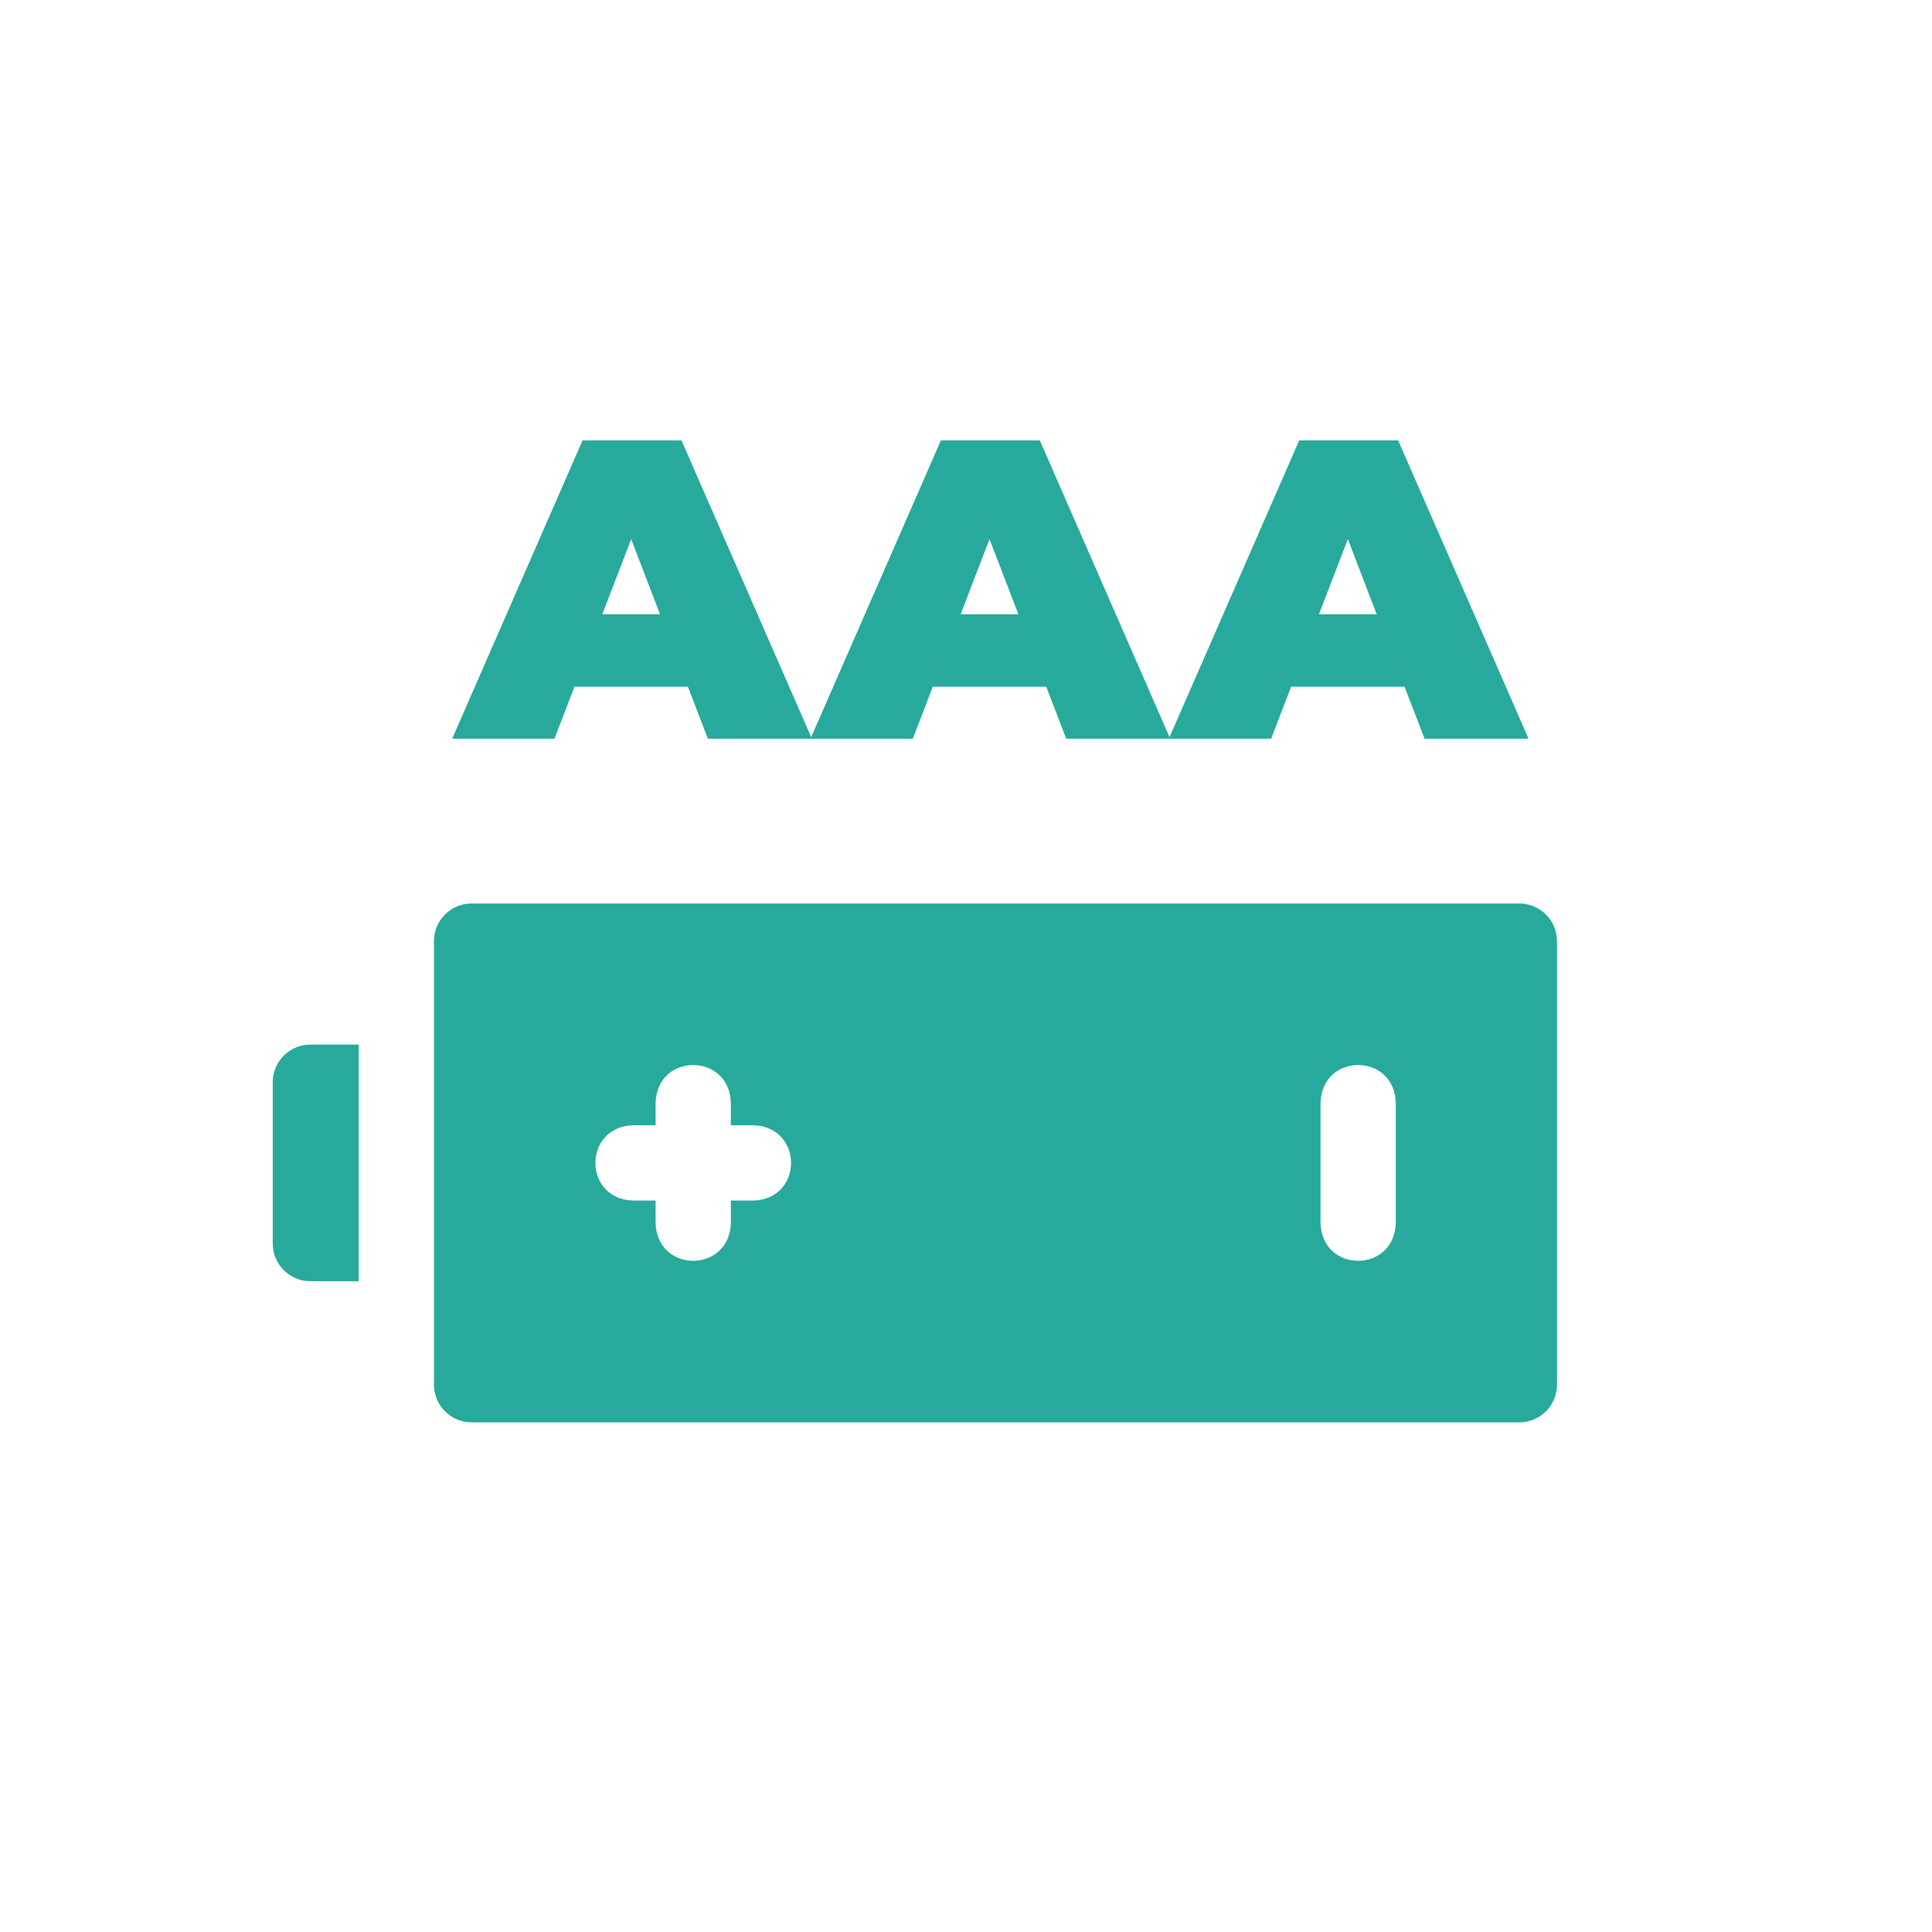
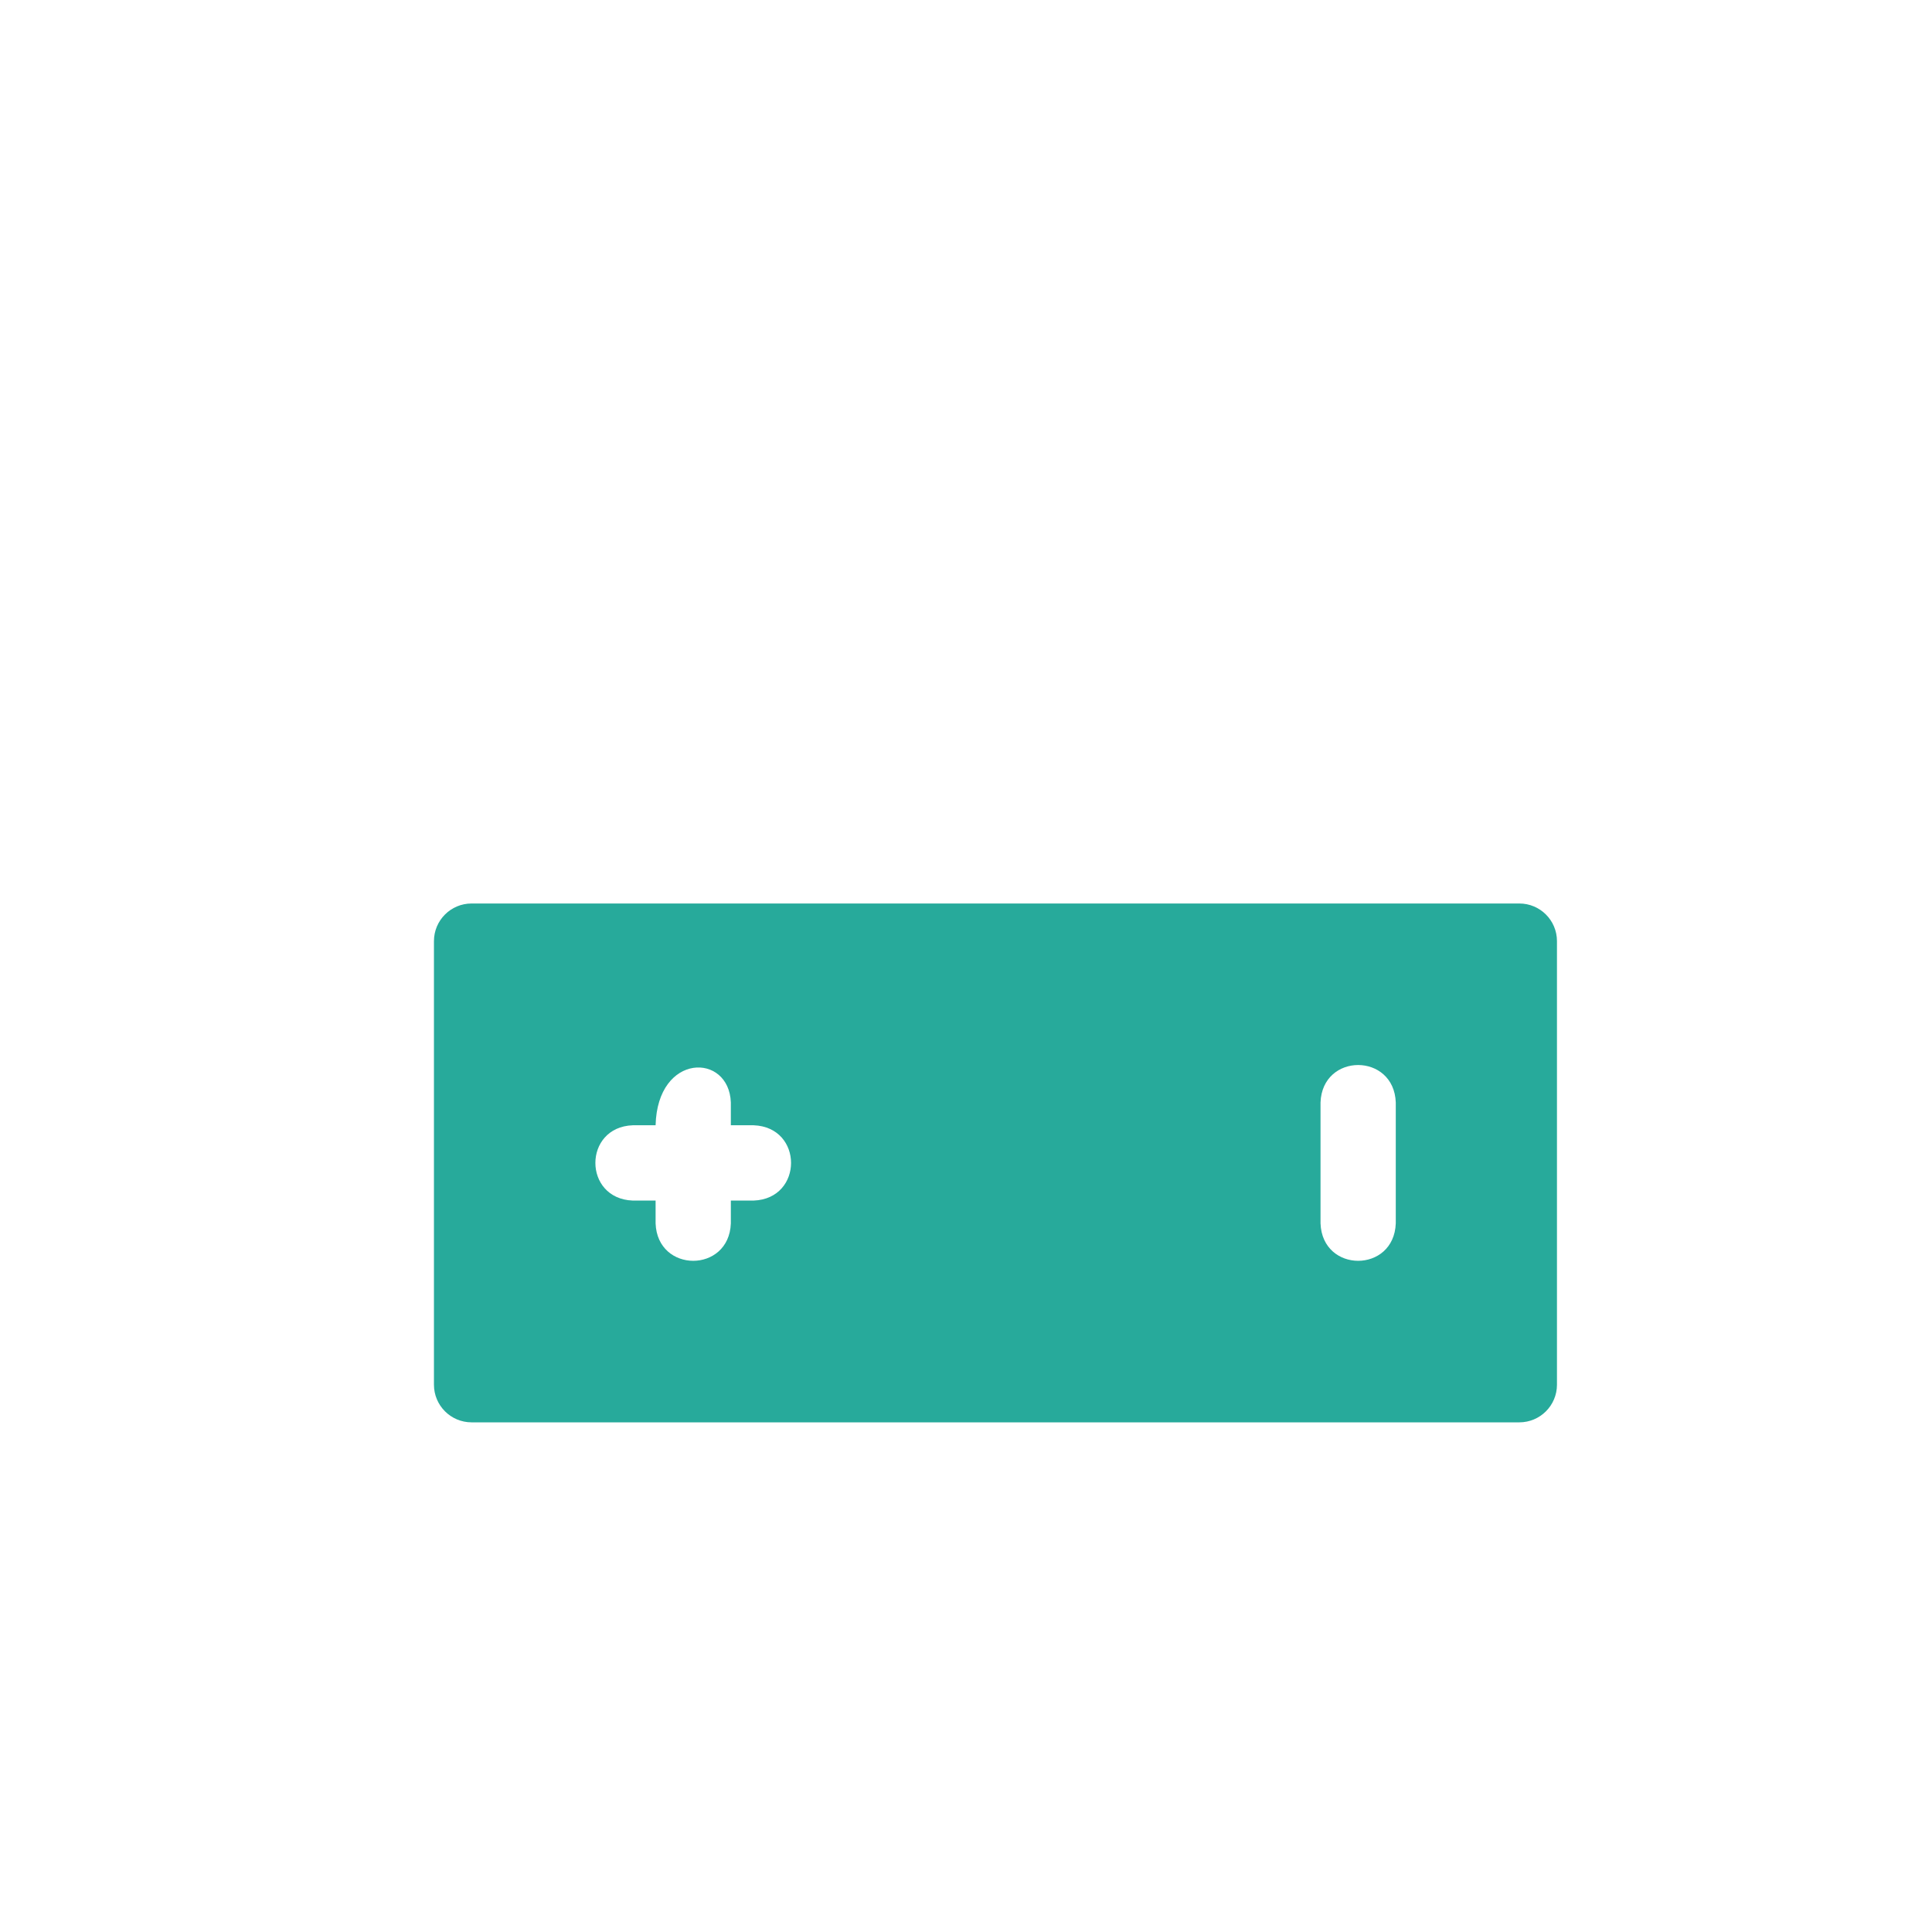
<svg xmlns="http://www.w3.org/2000/svg" width="340" height="340" viewBox="0 0 340 340" fill="none">
-   <rect width="340" height="340" fill="white" />
-   <path d="M54.621 183.834C50.965 183.834 48 186.8 48 190.459L48 218.844C48 222.502 50.965 225.469 54.621 225.469L63.126 225.469L63.126 183.834L54.621 183.834Z" fill="#27AA9B" />
-   <path d="M76.368 165.626L76.368 243.684C76.368 247.342 79.333 250.309 82.989 250.309L267.379 250.309C271.036 250.309 274 247.342 274 243.684L274 165.625C274 161.967 271.036 159 267.379 159L82.989 159C79.332 159 76.368 161.967 76.368 165.626ZM245.633 194.01L245.633 215.299C245.307 224.08 232.713 224.073 232.39 215.299L232.39 194.01C232.716 185.229 245.31 185.236 245.633 194.01ZM128.616 194.01L128.616 198.029L132.633 198.029C141.409 198.356 141.402 210.957 132.633 211.28L128.616 211.28L128.616 215.299C128.29 224.08 115.697 224.073 115.374 215.299L115.374 211.28L111.356 211.28C102.581 210.954 102.588 198.352 111.356 198.029L115.374 198.029L115.374 194.01C115.7 185.229 128.293 185.236 128.616 194.01Z" fill="#27AA9B" />
-   <path d="M79.575 130L102.525 77.5H119.925L142.875 130H124.575L107.625 85.9H114.525L97.575 130H79.575ZM93.225 120.85L97.725 108.1H121.875L126.375 120.85H93.225ZM142.637 130L165.587 77.5H182.987L205.937 130H187.637L170.687 85.9H177.587L160.637 130H142.637ZM156.287 120.85L160.787 108.1H184.937L189.437 120.85H156.287ZM205.698 130L228.648 77.5H246.048L268.998 130H250.698L233.748 85.9H240.648L223.698 130H205.698ZM219.348 120.85L223.848 108.1H247.998L252.498 120.85H219.348Z" fill="#27AA9B" />
+   <path d="M76.368 165.626L76.368 243.684C76.368 247.342 79.333 250.309 82.989 250.309L267.379 250.309C271.036 250.309 274 247.342 274 243.684L274 165.625C274 161.967 271.036 159 267.379 159L82.989 159C79.332 159 76.368 161.967 76.368 165.626ZM245.633 194.01L245.633 215.299C245.307 224.08 232.713 224.073 232.39 215.299L232.39 194.01C232.716 185.229 245.31 185.236 245.633 194.01ZM128.616 194.01L128.616 198.029L132.633 198.029C141.409 198.356 141.402 210.957 132.633 211.28L128.616 211.28L128.616 215.299C128.29 224.08 115.697 224.073 115.374 215.299L115.374 211.28L111.356 211.28C102.581 210.954 102.588 198.352 111.356 198.029L115.374 198.029C115.7 185.229 128.293 185.236 128.616 194.01Z" fill="#27AA9B" />
</svg>